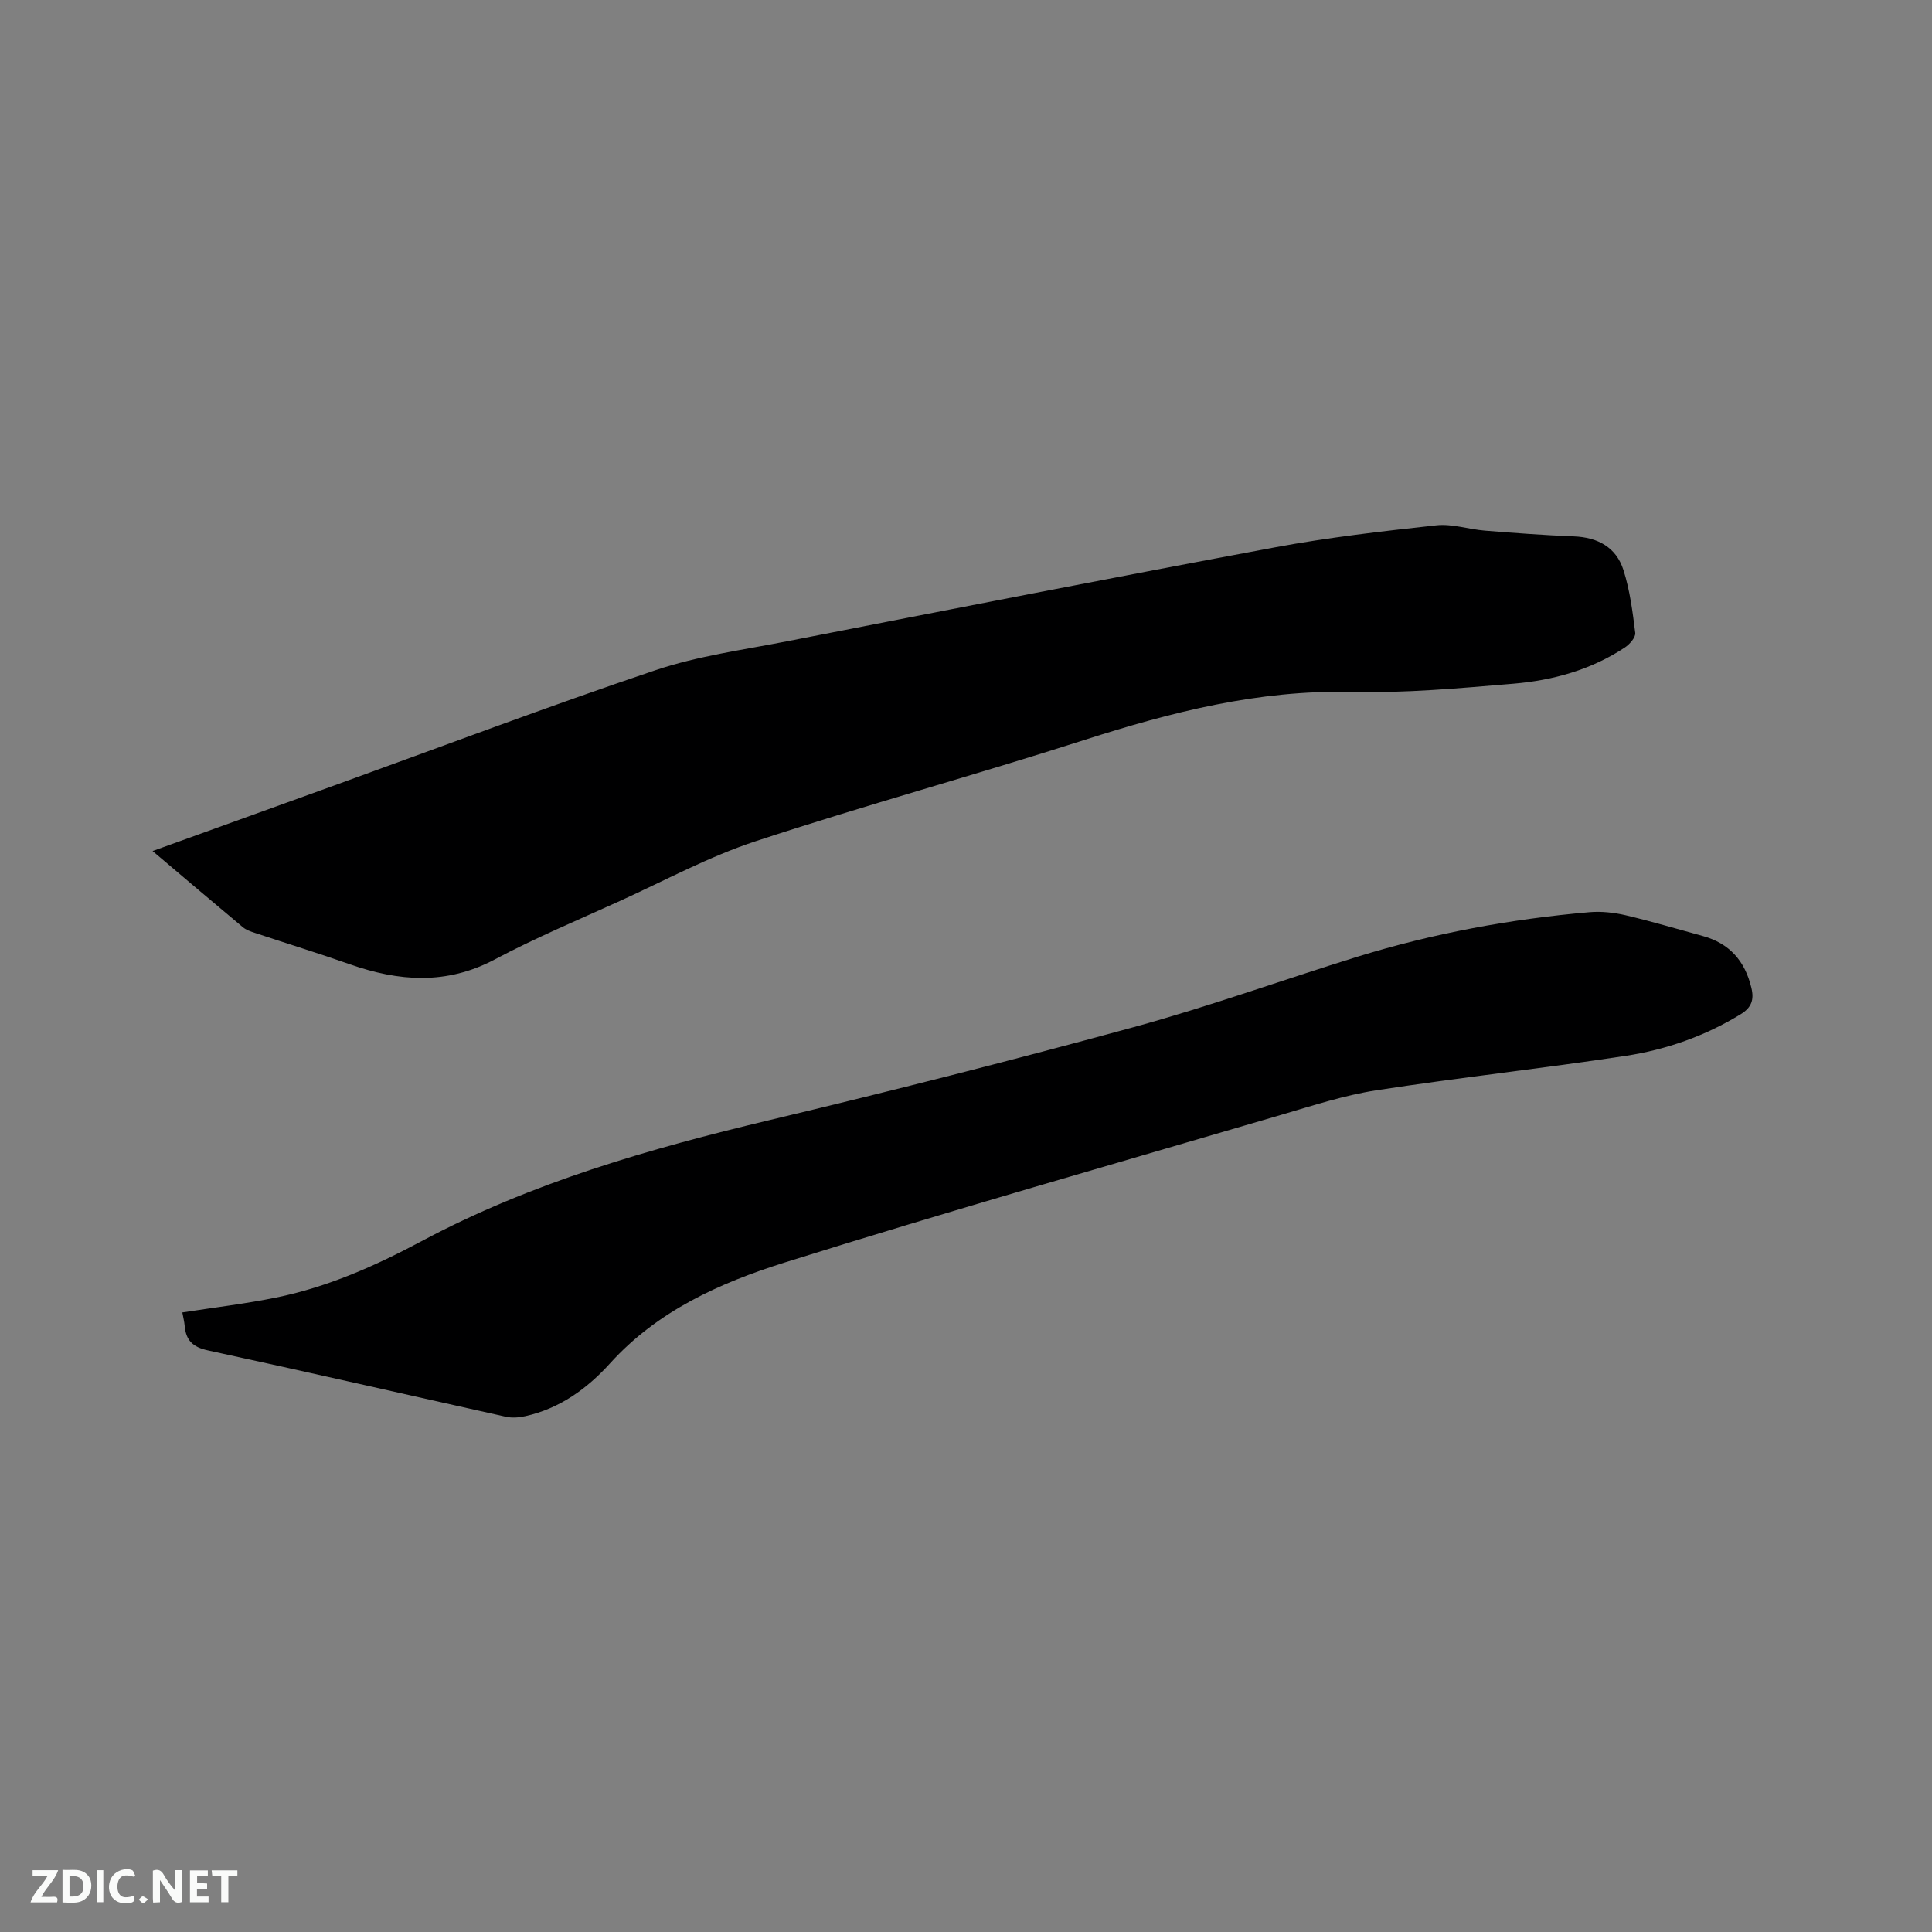
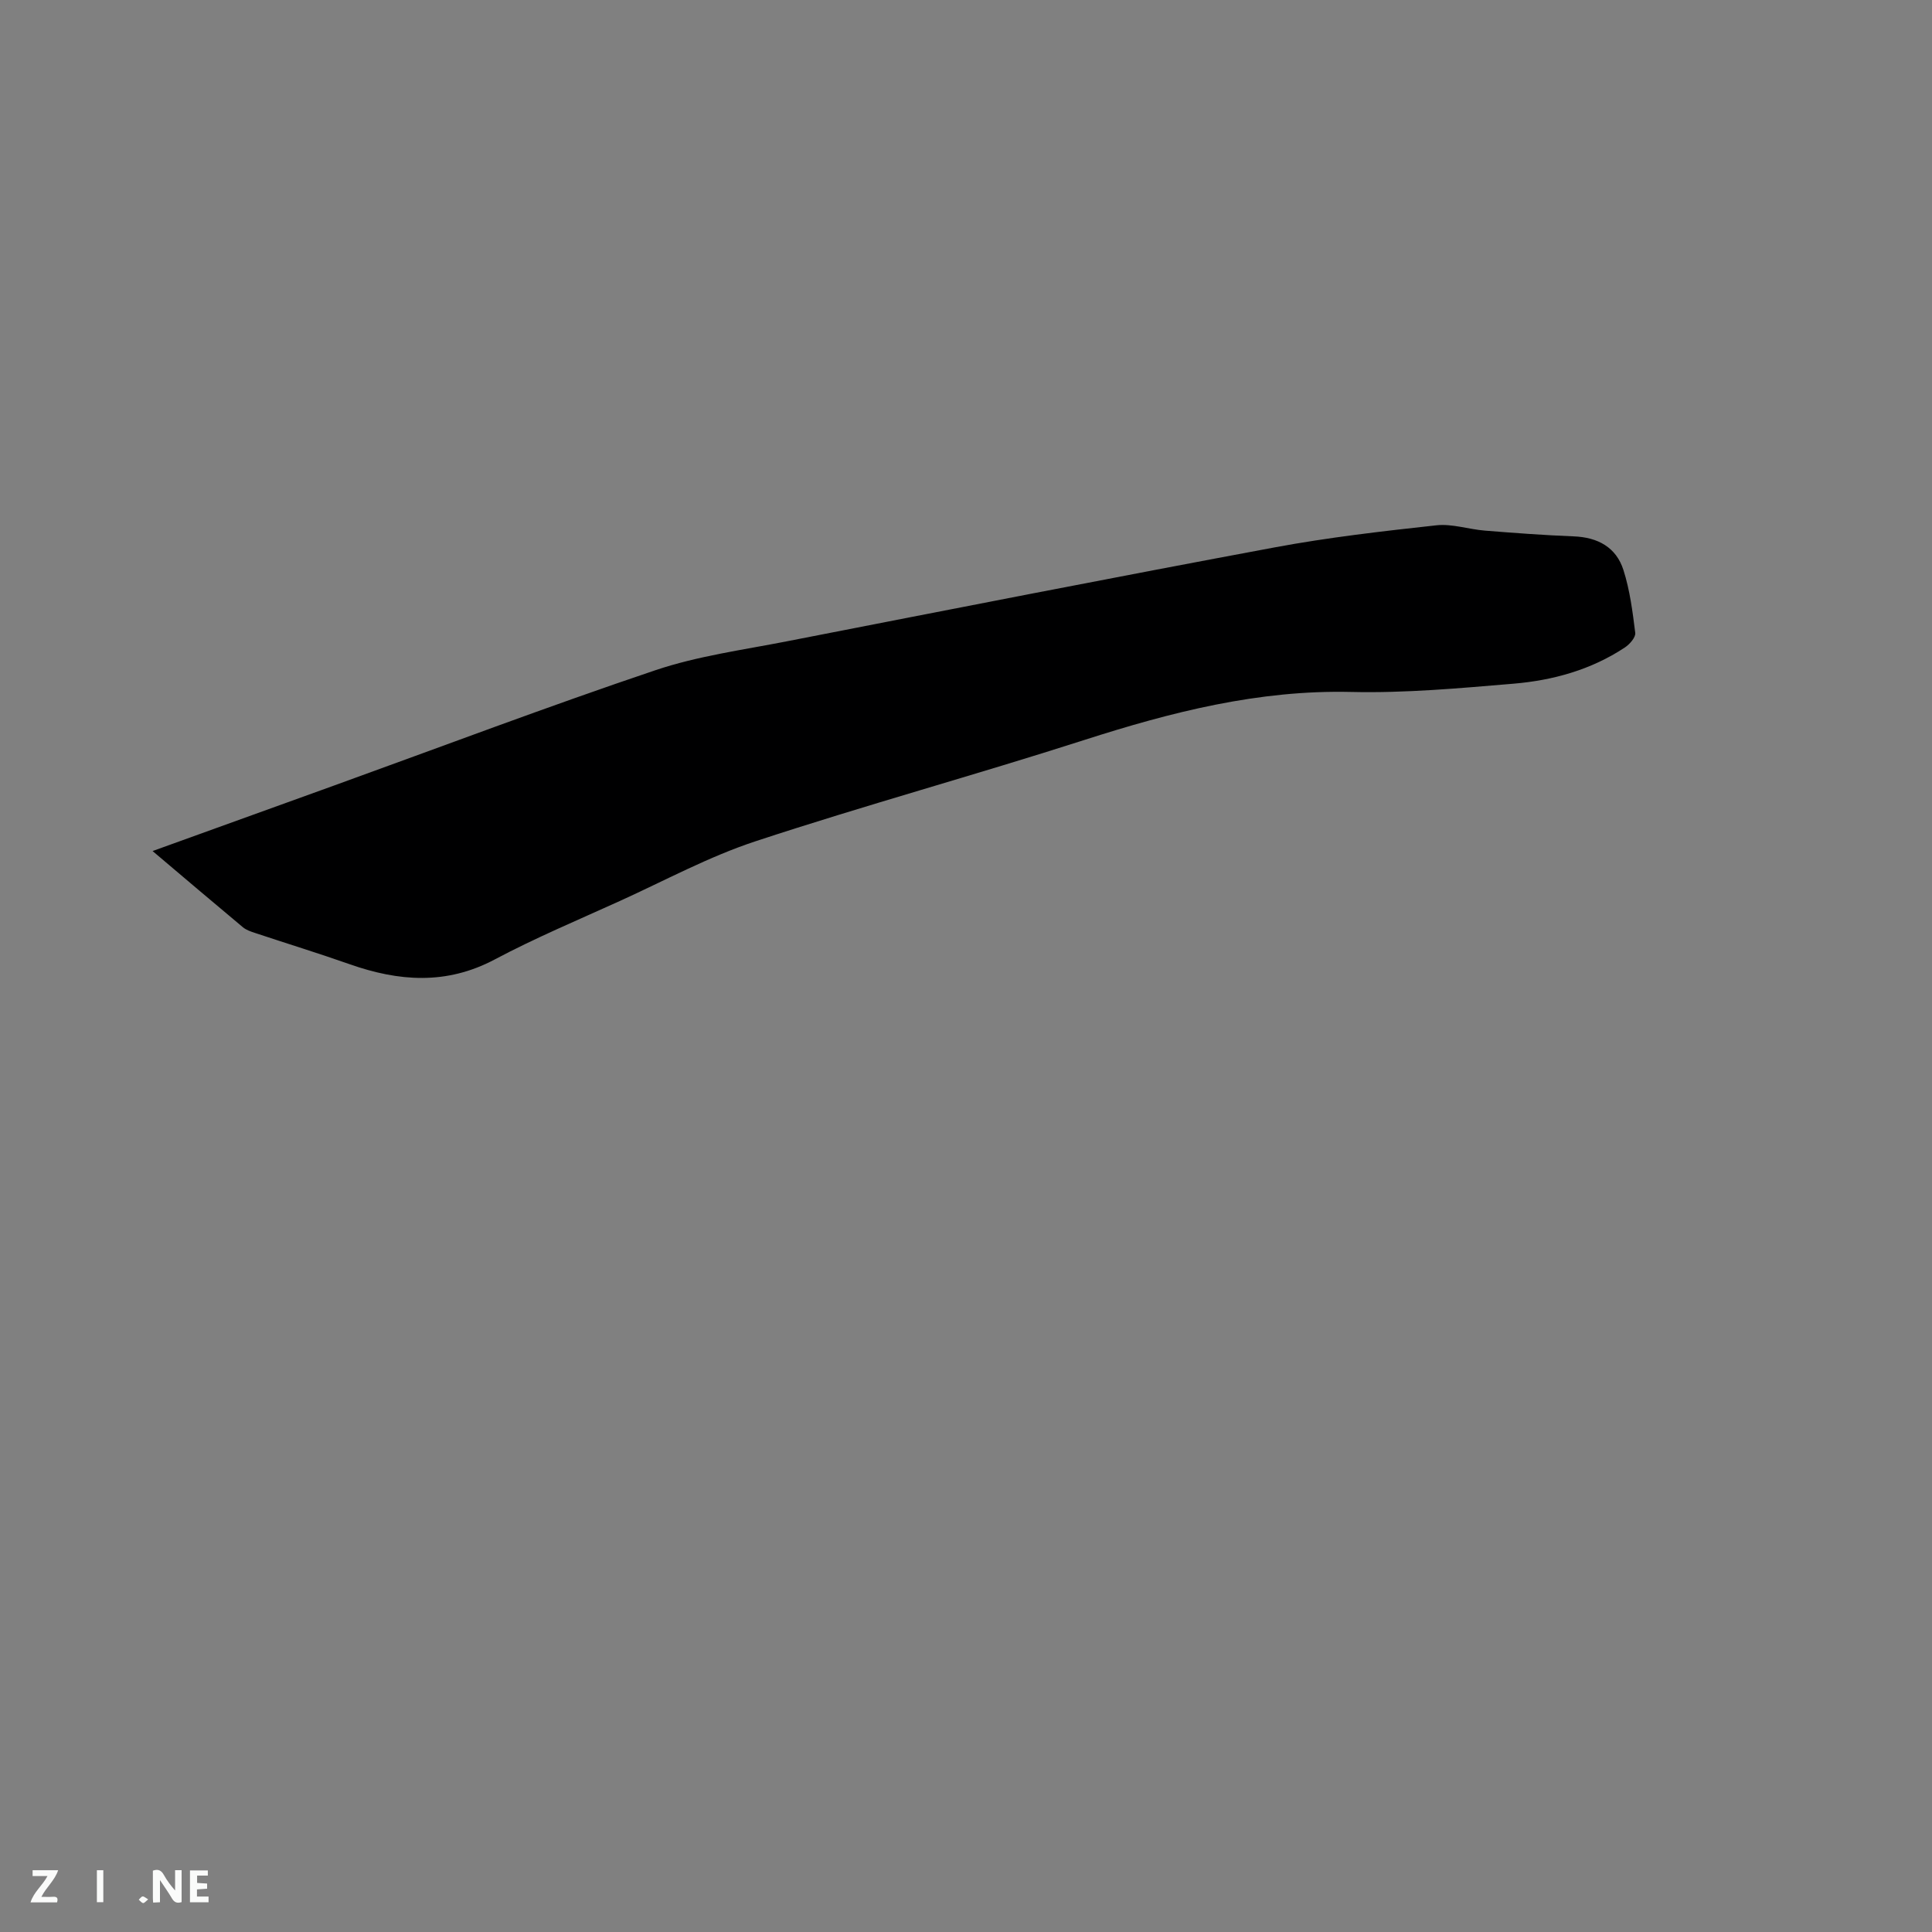
<svg xmlns="http://www.w3.org/2000/svg" enable-background="new 0 0 400 400" viewBox="0 0 400 400">
  <rect x="0" y="0" width="400" height="400" fill="#808080" stroke="none" />
  <path d="m31.59 176.2c12.88-4.65 25.32-9.14 37.76-13.63 22.1-7.99 44.09-16.31 66.35-23.81 8.76-2.95 18.12-4.2 27.25-5.99 33.67-6.57 67.34-13.18 101.07-19.46 11.02-2.05 22.2-3.33 33.36-4.55 3.27-.36 6.69.83 10.06 1.1 6.12.49 12.25.95 18.38 1.19 4.99.19 8.8 2.26 10.3 6.98 1.33 4.18 1.9 8.63 2.44 13 .11.93-1.16 2.37-2.16 3.03-6.97 4.61-14.87 6.8-23.04 7.49-11.18.94-22.43 1.97-33.62 1.71-19.21-.45-37.26 4.17-55.29 9.96-22.57 7.25-45.46 13.52-67.98 20.94-9.7 3.19-18.82 8.15-28.16 12.39-8.68 3.94-17.49 7.64-25.89 12.1-10.01 5.31-19.87 4.55-30.03.98-6.48-2.28-13.06-4.3-19.58-6.47-.89-.29-1.85-.62-2.54-1.2-6.09-5.08-12.14-10.23-18.68-15.76z" fill="#000001" />
-   <path d="m37.75 271.73c6.72-1.05 13.13-1.8 19.44-3.09 10.67-2.17 20.55-6.57 30.1-11.67 22.71-12.13 47.16-19.13 72.05-25.07 25.23-6.02 50.38-12.41 75.4-19.25 15.61-4.27 30.87-9.79 46.34-14.58 15.64-4.83 31.67-7.79 47.97-9.21 2.47-.22 5.08.07 7.5.63 5.36 1.26 10.64 2.84 15.95 4.29 5.56 1.51 8.77 5.17 10.1 10.72.6 2.49.05 4.11-2.25 5.51-7.35 4.49-15.37 7.31-23.76 8.59-17.17 2.61-34.45 4.49-51.62 7.13-6.65 1.03-13.15 3.16-19.63 5.06-34.33 10.09-68.75 19.89-102.88 30.6-13.37 4.2-26.32 10-36.16 20.88-4.75 5.25-10.42 9.35-17.53 10.93-1.29.29-2.74.41-4.01.13-20.57-4.57-41.1-9.29-61.7-13.74-3.15-.68-4.55-2.07-4.82-5.06-.08-.92-.32-1.84-.49-2.8z" fill="#000001" />
  <g fill="#fafbfa">
    <path d="m37.59 393.81c-.92.31-1.52.05-2-.78-.7-1.2-1.52-2.34-2.47-3.78v4.59c-.55.03-.95.05-1.41.07-.03-.37-.06-.64-.06-.91 0-1.91 0-3.81 0-5.7 1.13-.41 1.77-.03 2.29.91.62 1.11 1.38 2.14 2.31 3.19v-4.2h1.35v6.61z" />
-     <path d="m12.94 393.88v-6.75c1.9.19 3.93-.54 5.37 1.29.8 1.01.78 2.88.03 3.97-1.37 1.97-3.4 1.51-5.4 1.49m1.45-1.22c2.04.12 2.92-.58 2.89-2.21-.03-1.51-.98-2.19-2.89-2z" />
    <path d="m11.81 393.87h-5.49c.68-2.18 2.47-3.48 3.51-5.45h-3.08v-1.21h5.29c-.71 2.13-2.44 3.48-3.47 5.51.86 0 1.63.04 2.39-.01.79-.05 1.14.21.85 1.16" />
    <path d="m39.33 393.86v-6.61h3.7v1.07h-2.22v1.52c.68.04 1.34.09 2.07.13v1.07c-.72.05-1.38.09-2.1.14v1.48h2.4v1.19h-3.85z" />
-     <path d="m27.71 388.56c-1.15-.3-2.46-.61-3.1.64-.37.73-.41 1.93-.06 2.67.63 1.35 1.99.93 3.17.68.35.94-.01 1.32-.93 1.46-1.62.25-3.05-.27-3.76-1.48-.73-1.24-.6-3.03.31-4.17.88-1.11 2.71-1.7 4-1.16.32.13.44.74.65 1.12-.1.08-.19.16-.28.24" />
-     <path d="m49.15 387.24v1.07c-.59.02-1.17.05-1.87.08v5.44h-1.48v-5.44h-1.85c-.05-.4-.08-.73-.13-1.15z" />
    <path d="m20.06 387.21h1.33v6.62h-1.33z" />
    <path d="m30.68 393.25c-.49.38-.8.79-1.05.76-.32-.05-.6-.45-.9-.7.26-.24.51-.64.8-.67.29-.04.62.3 1.15.61" />
  </g>
</svg>